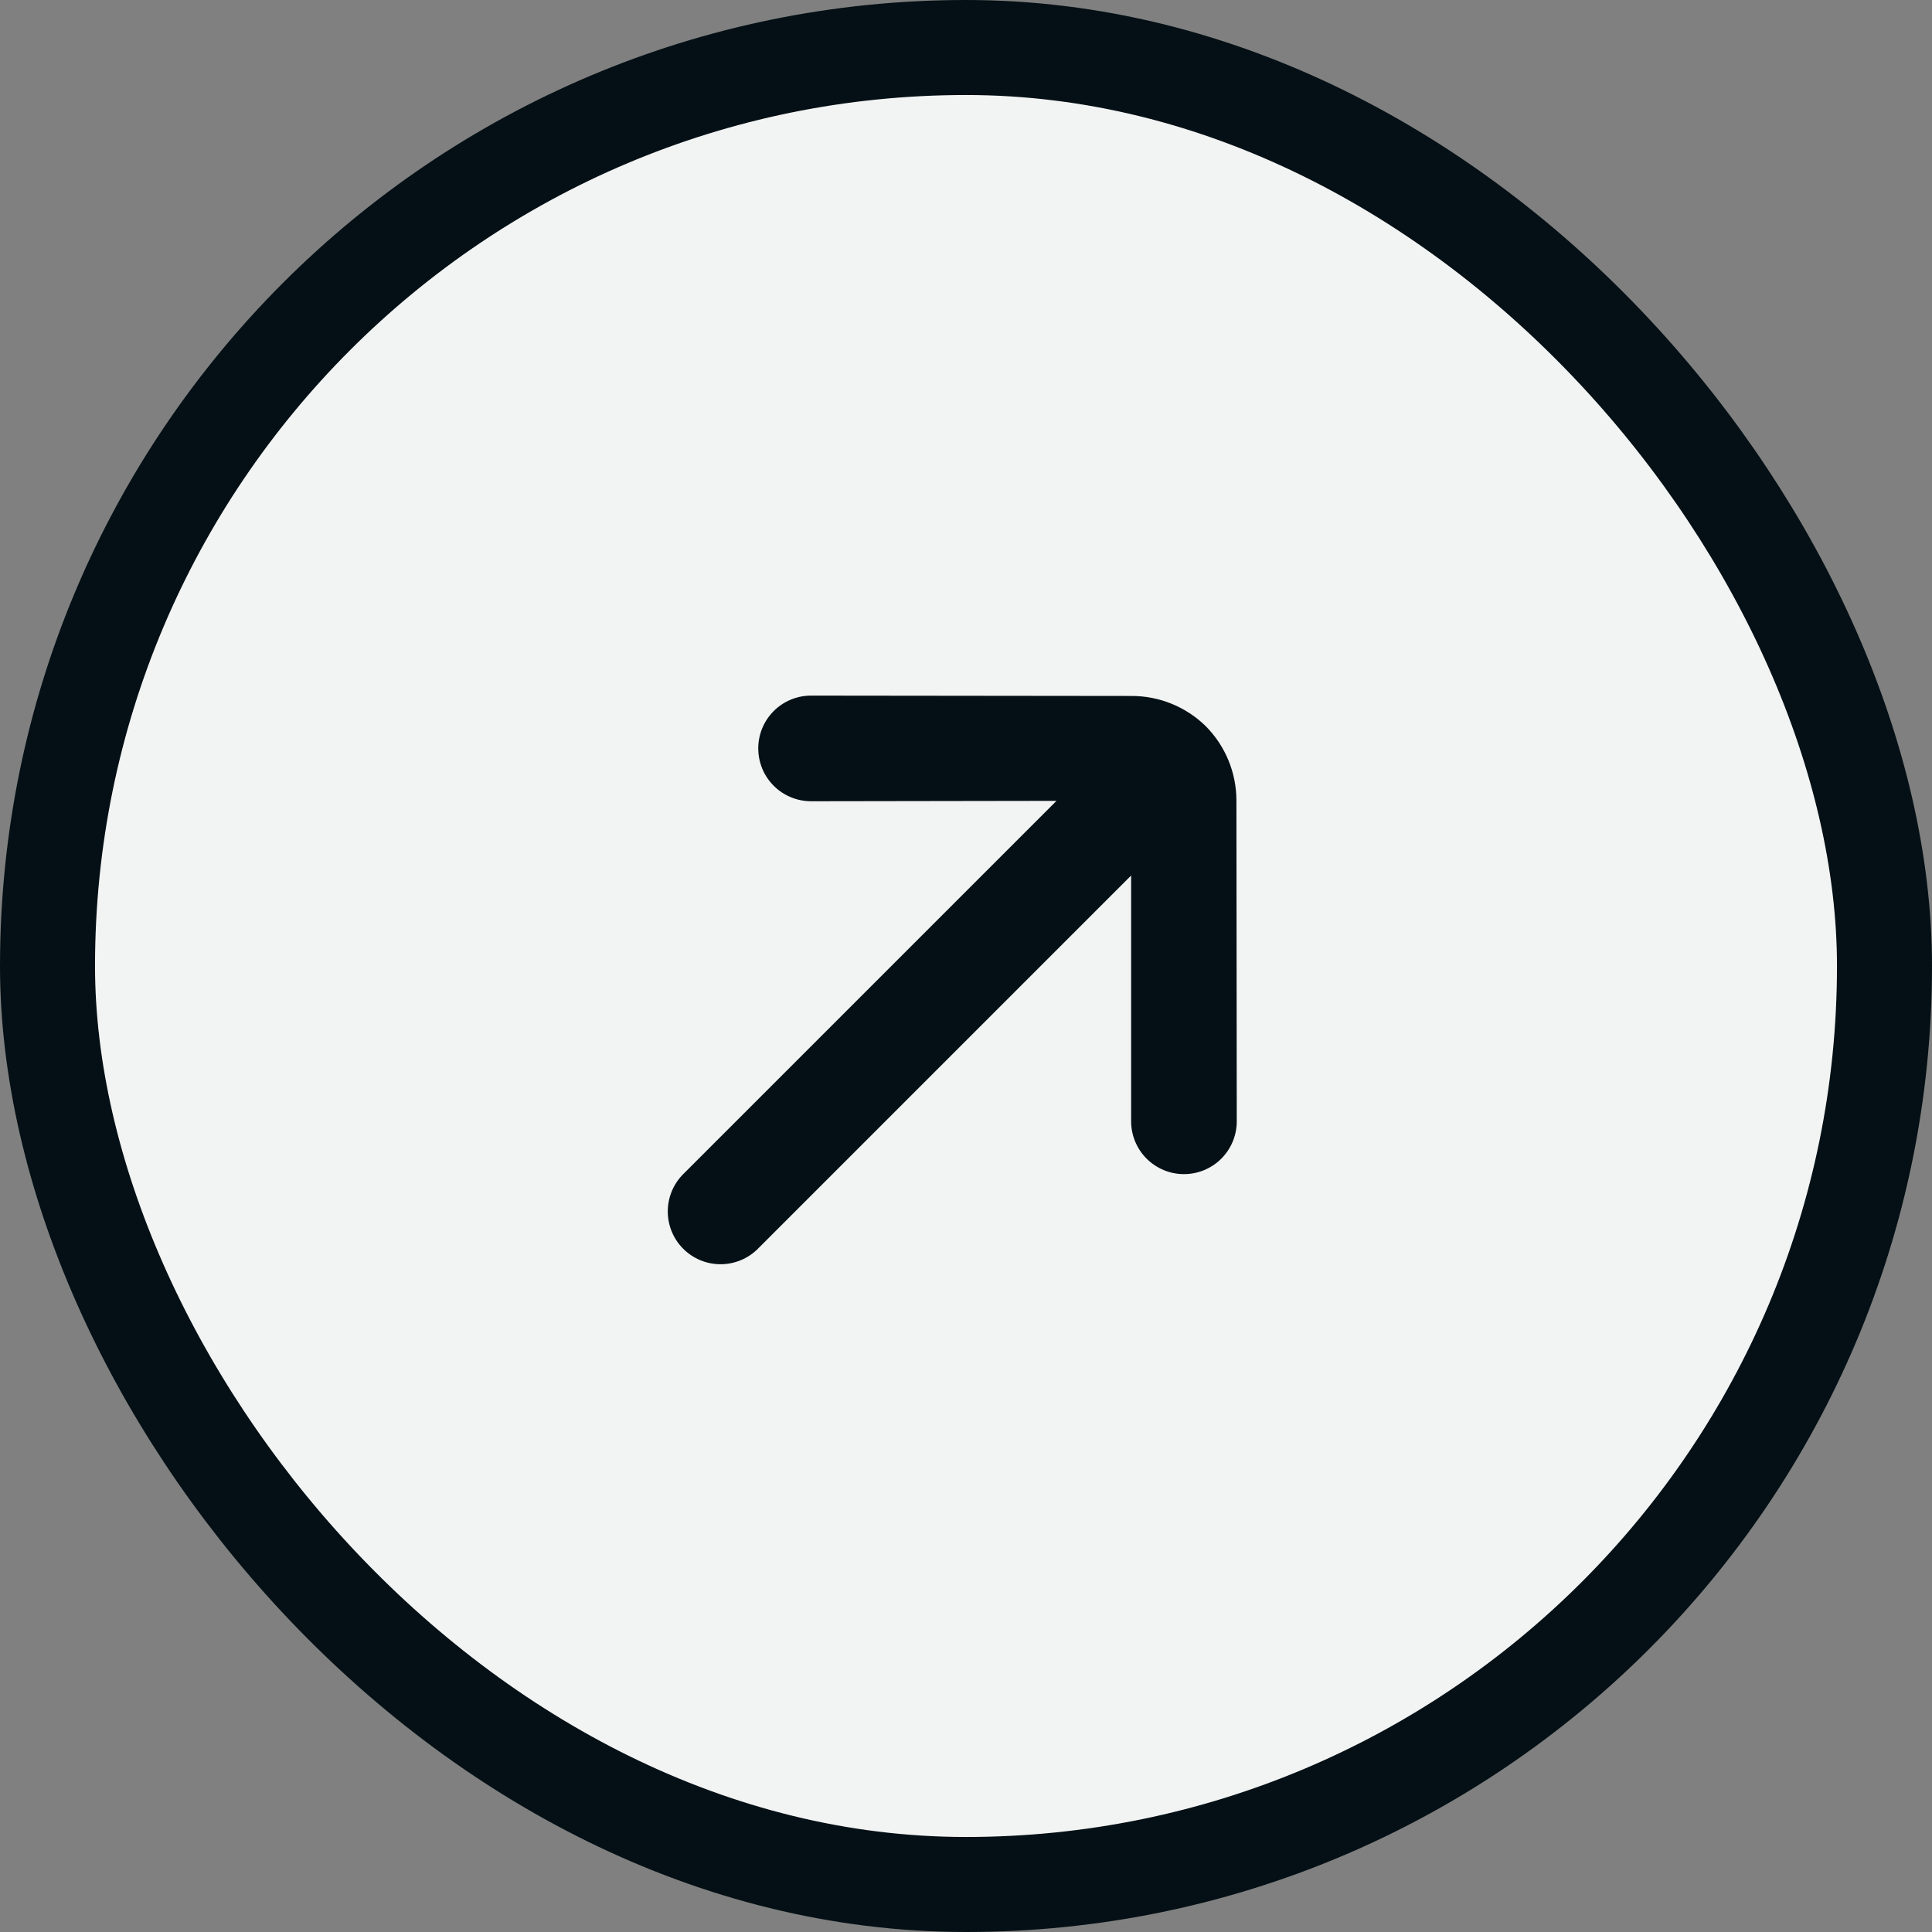
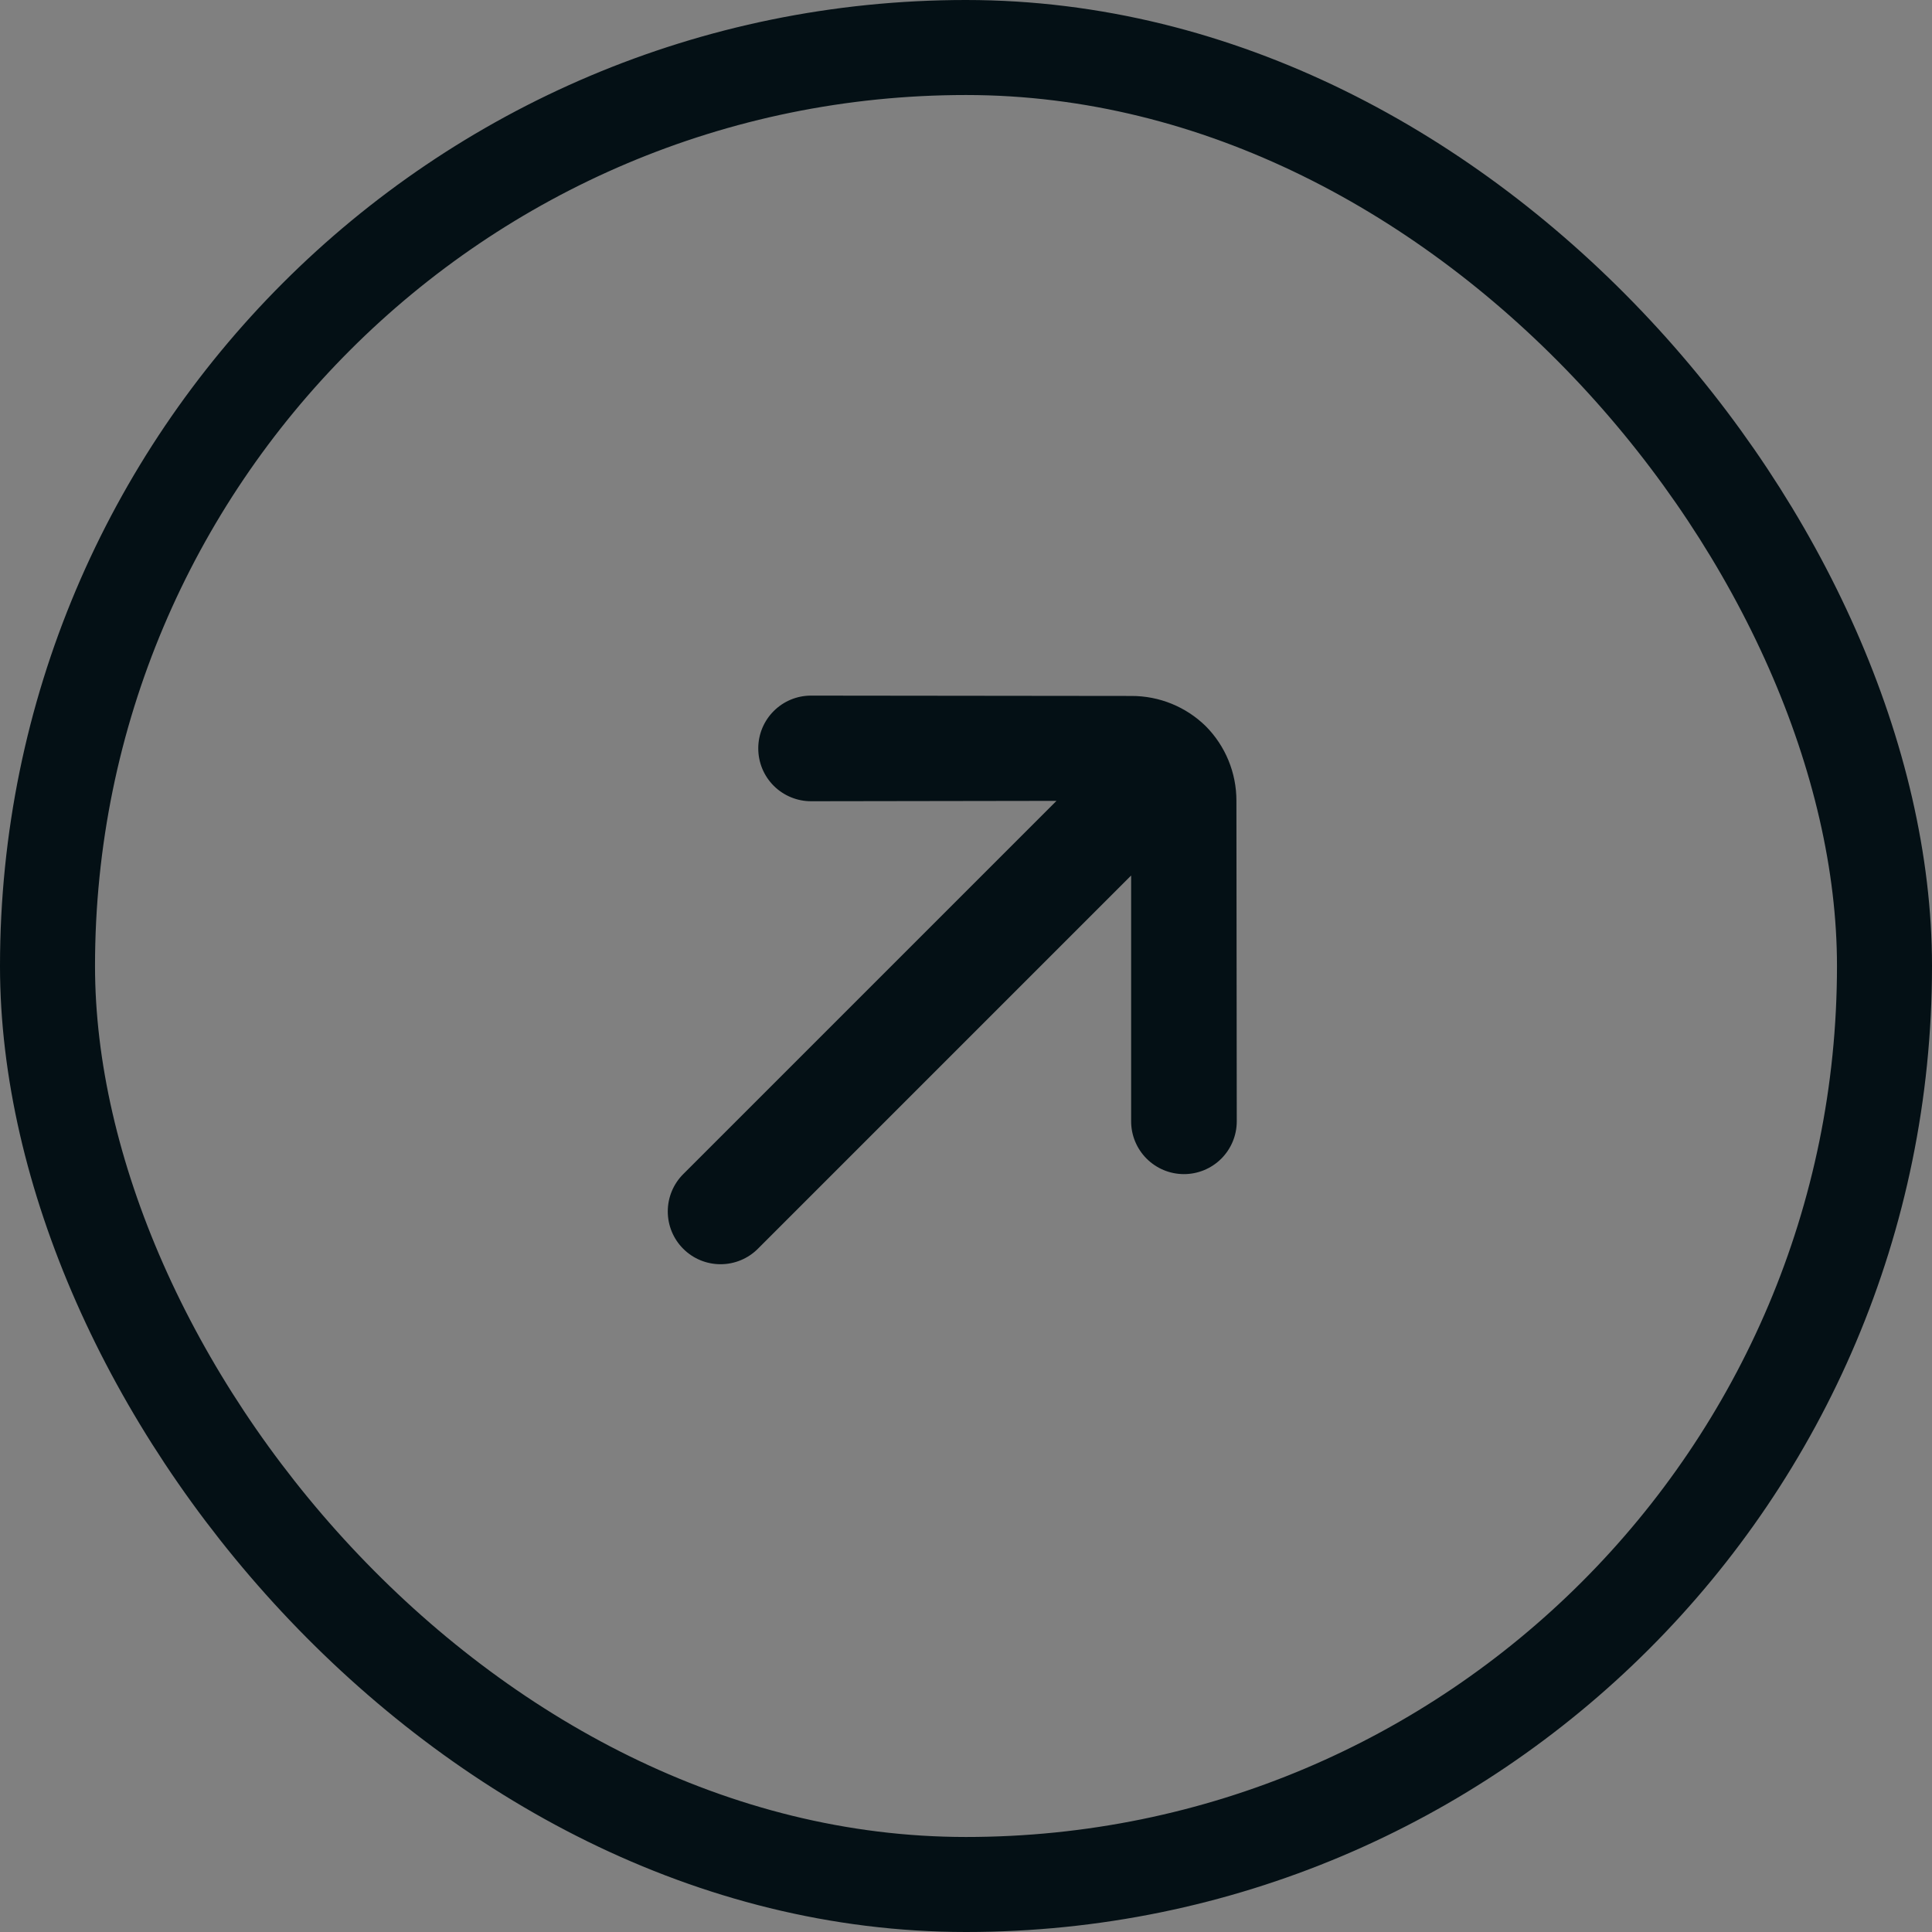
<svg xmlns="http://www.w3.org/2000/svg" width="61" height="61" viewBox="0 0 61 61" fill="none">
  <rect x="0" y="0" width="61" height="61" fill="#808080" stroke="none" />
-   <rect x="1.5" y="1.5" width="58" height="58" rx="29" fill="#F2F3F3" />
  <rect x="1.5" y="1.5" width="58" height="58" rx="29" stroke="#041015" stroke-width="3" />
  <path d="M38.071 22.929C37.445 22.315 36.603 21.972 35.726 21.974L25.602 21.963C25.162 21.964 24.74 22.139 24.429 22.451C24.117 22.762 23.942 23.184 23.941 23.624C23.94 23.844 23.983 24.062 24.066 24.266C24.15 24.469 24.273 24.654 24.429 24.81C24.584 24.965 24.769 25.088 24.973 25.172C25.176 25.256 25.394 25.299 25.614 25.298L33.357 25.286L21.572 37.071C21.259 37.384 21.084 37.808 21.084 38.25C21.084 38.692 21.259 39.116 21.572 39.428C21.884 39.741 22.308 39.916 22.75 39.916C23.192 39.916 23.616 39.741 23.929 39.428L35.714 27.643L35.714 35.398C35.712 35.84 35.887 36.265 36.198 36.578C36.51 36.892 36.934 37.07 37.376 37.071C37.818 37.073 38.243 36.898 38.557 36.587C38.87 36.275 39.048 35.852 39.049 35.409L39.038 25.286C39.04 24.403 38.693 23.556 38.071 22.929Z" fill="#041015" />
</svg>